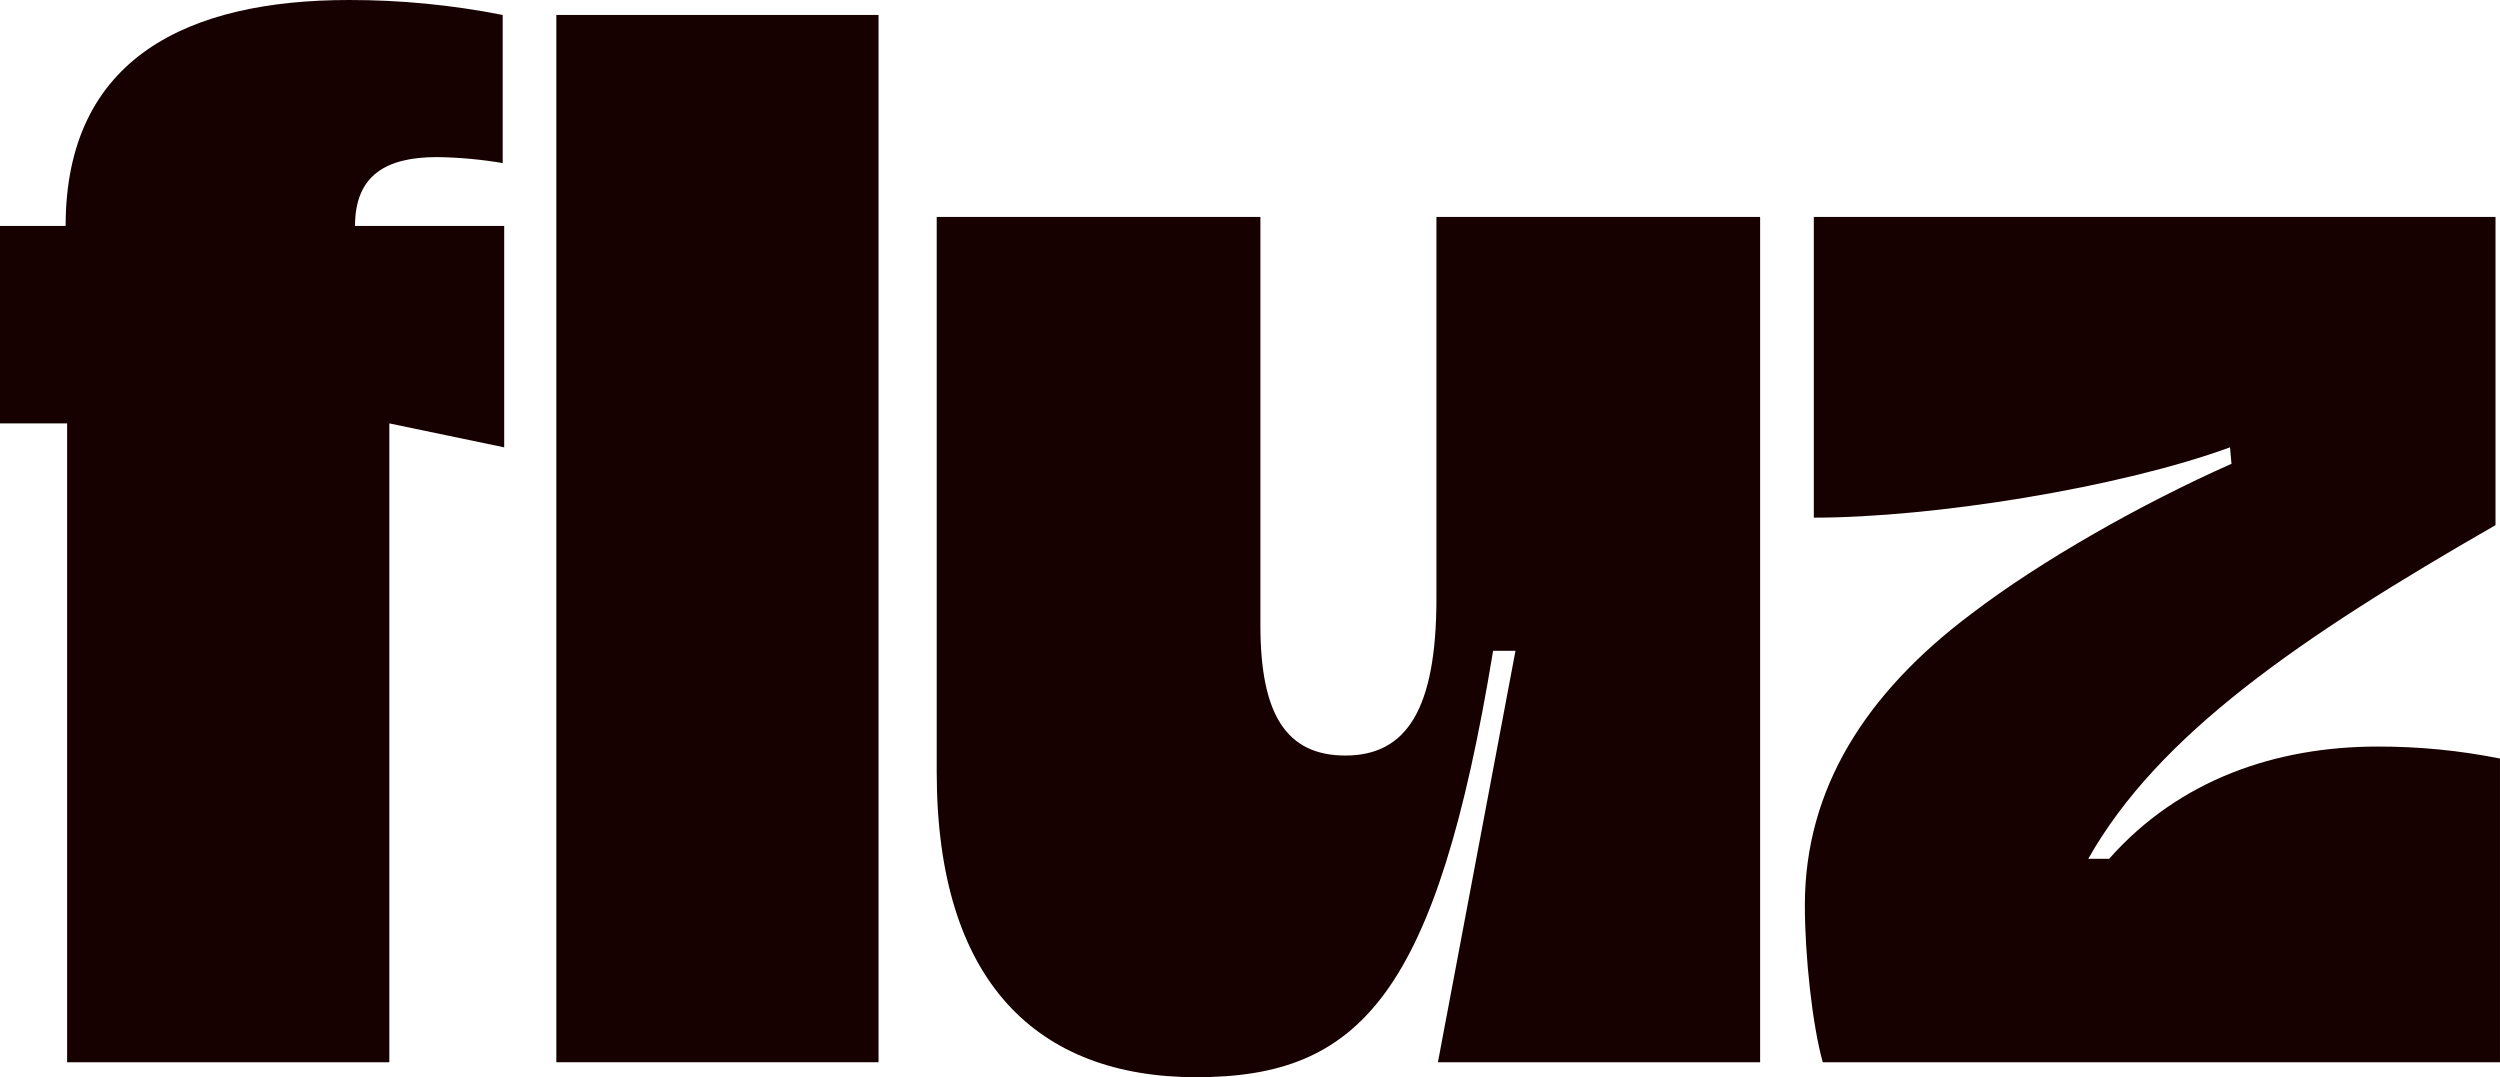
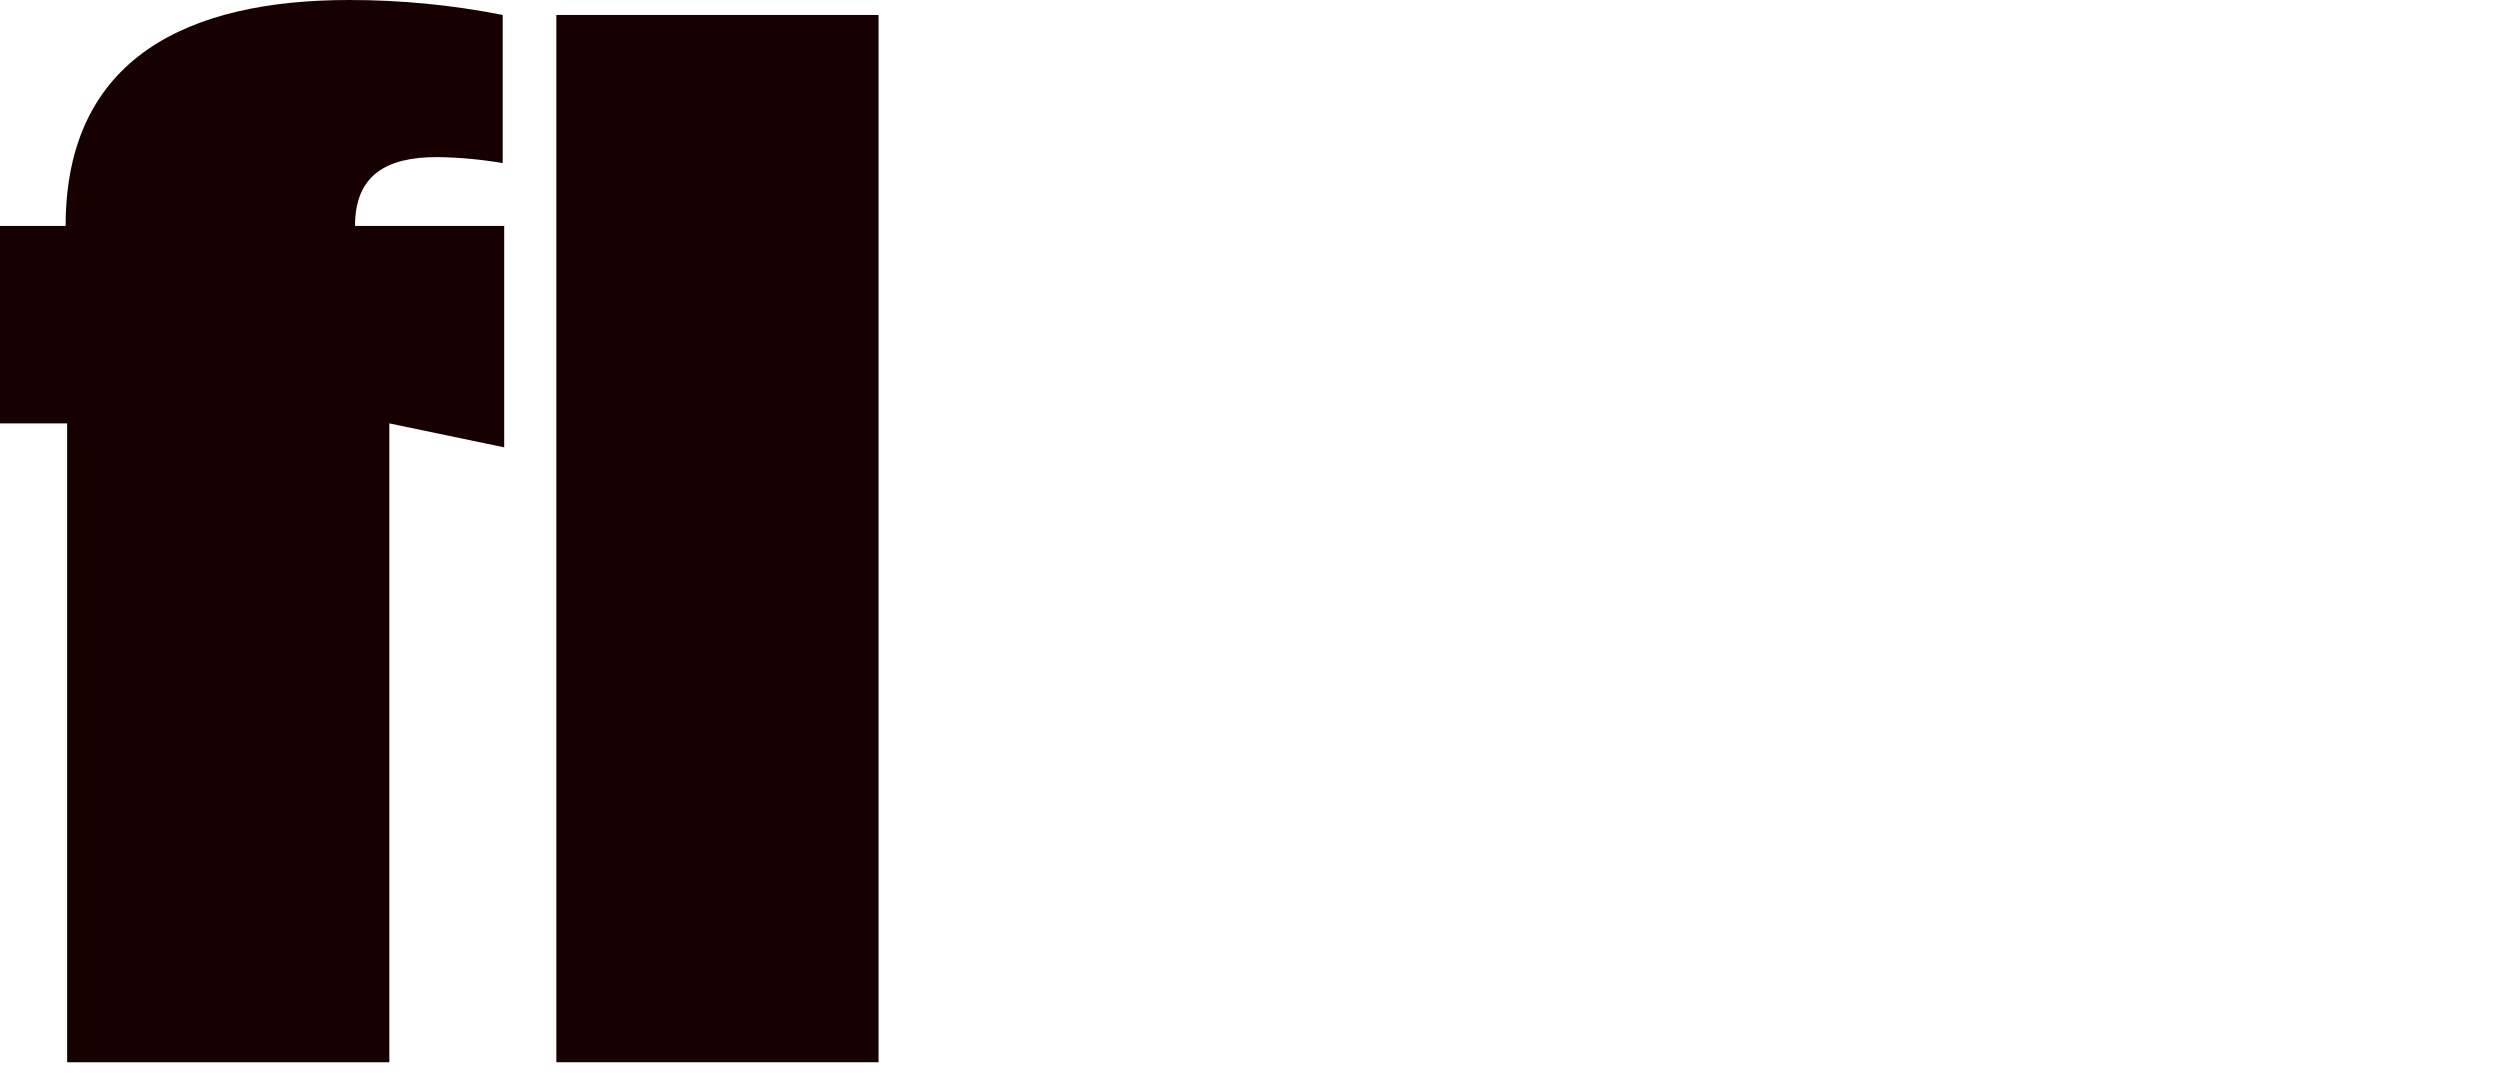
<svg xmlns="http://www.w3.org/2000/svg" width="1360" height="586" viewBox="0 0 1360 586" fill="none">
  <g clip-path="url(#clip0_4352_6280)">
    <path d="M274.28 122.898V243.353L211.796 230.331V577.862H36.517V230.331H0V122.898H35.705C35.705 30.928 103.058 0 189.886 0C217.945 -0.033 245.94 2.693 273.469 8.139V88.714C261.668 86.711 249.731 85.623 237.764 85.459C210.173 85.459 193.132 95.225 193.132 122.898H274.28Z" fill="#170100" />
    <path d="M302.648 8.137H477.928V577.859H302.648V8.137Z" fill="#170100" />
-     <path d="M781.416 118.012H957.507V577.859H782.228L824.424 354.04H812.252C781.416 541.234 740.031 585.998 650.768 585.998C564.751 585.998 509.57 534.723 509.57 419.965V118.012H685.661V340.203C685.661 388.223 699.457 411.012 731.916 411.012C765.186 411.012 781.416 385.781 781.416 325.553V118.012Z" fill="#170100" />
-     <path d="M1359.99 412.64V577.859H991.581C985.901 557.512 981.844 520.073 981.844 492.401C981.844 428.917 1015.11 376.828 1072.73 333.692C1110.06 305.206 1164.43 274.278 1213.93 252.303L1213.12 243.351C1153.07 265.326 1051.63 281.603 986.713 281.603V118.012H1357.56V285.673C1251.26 346.714 1174.16 399.617 1136.02 467.17H1147.39C1185.53 424.034 1238.27 406.128 1293.45 406.128C1315.79 406.077 1338.08 408.259 1359.99 412.64Z" fill="#170100" />
  </g>
  <defs>
    <clipPath id="clip0_4352_6280">
      <rect width="1360" height="586" fill="white" />
    </clipPath>
  </defs>
</svg>